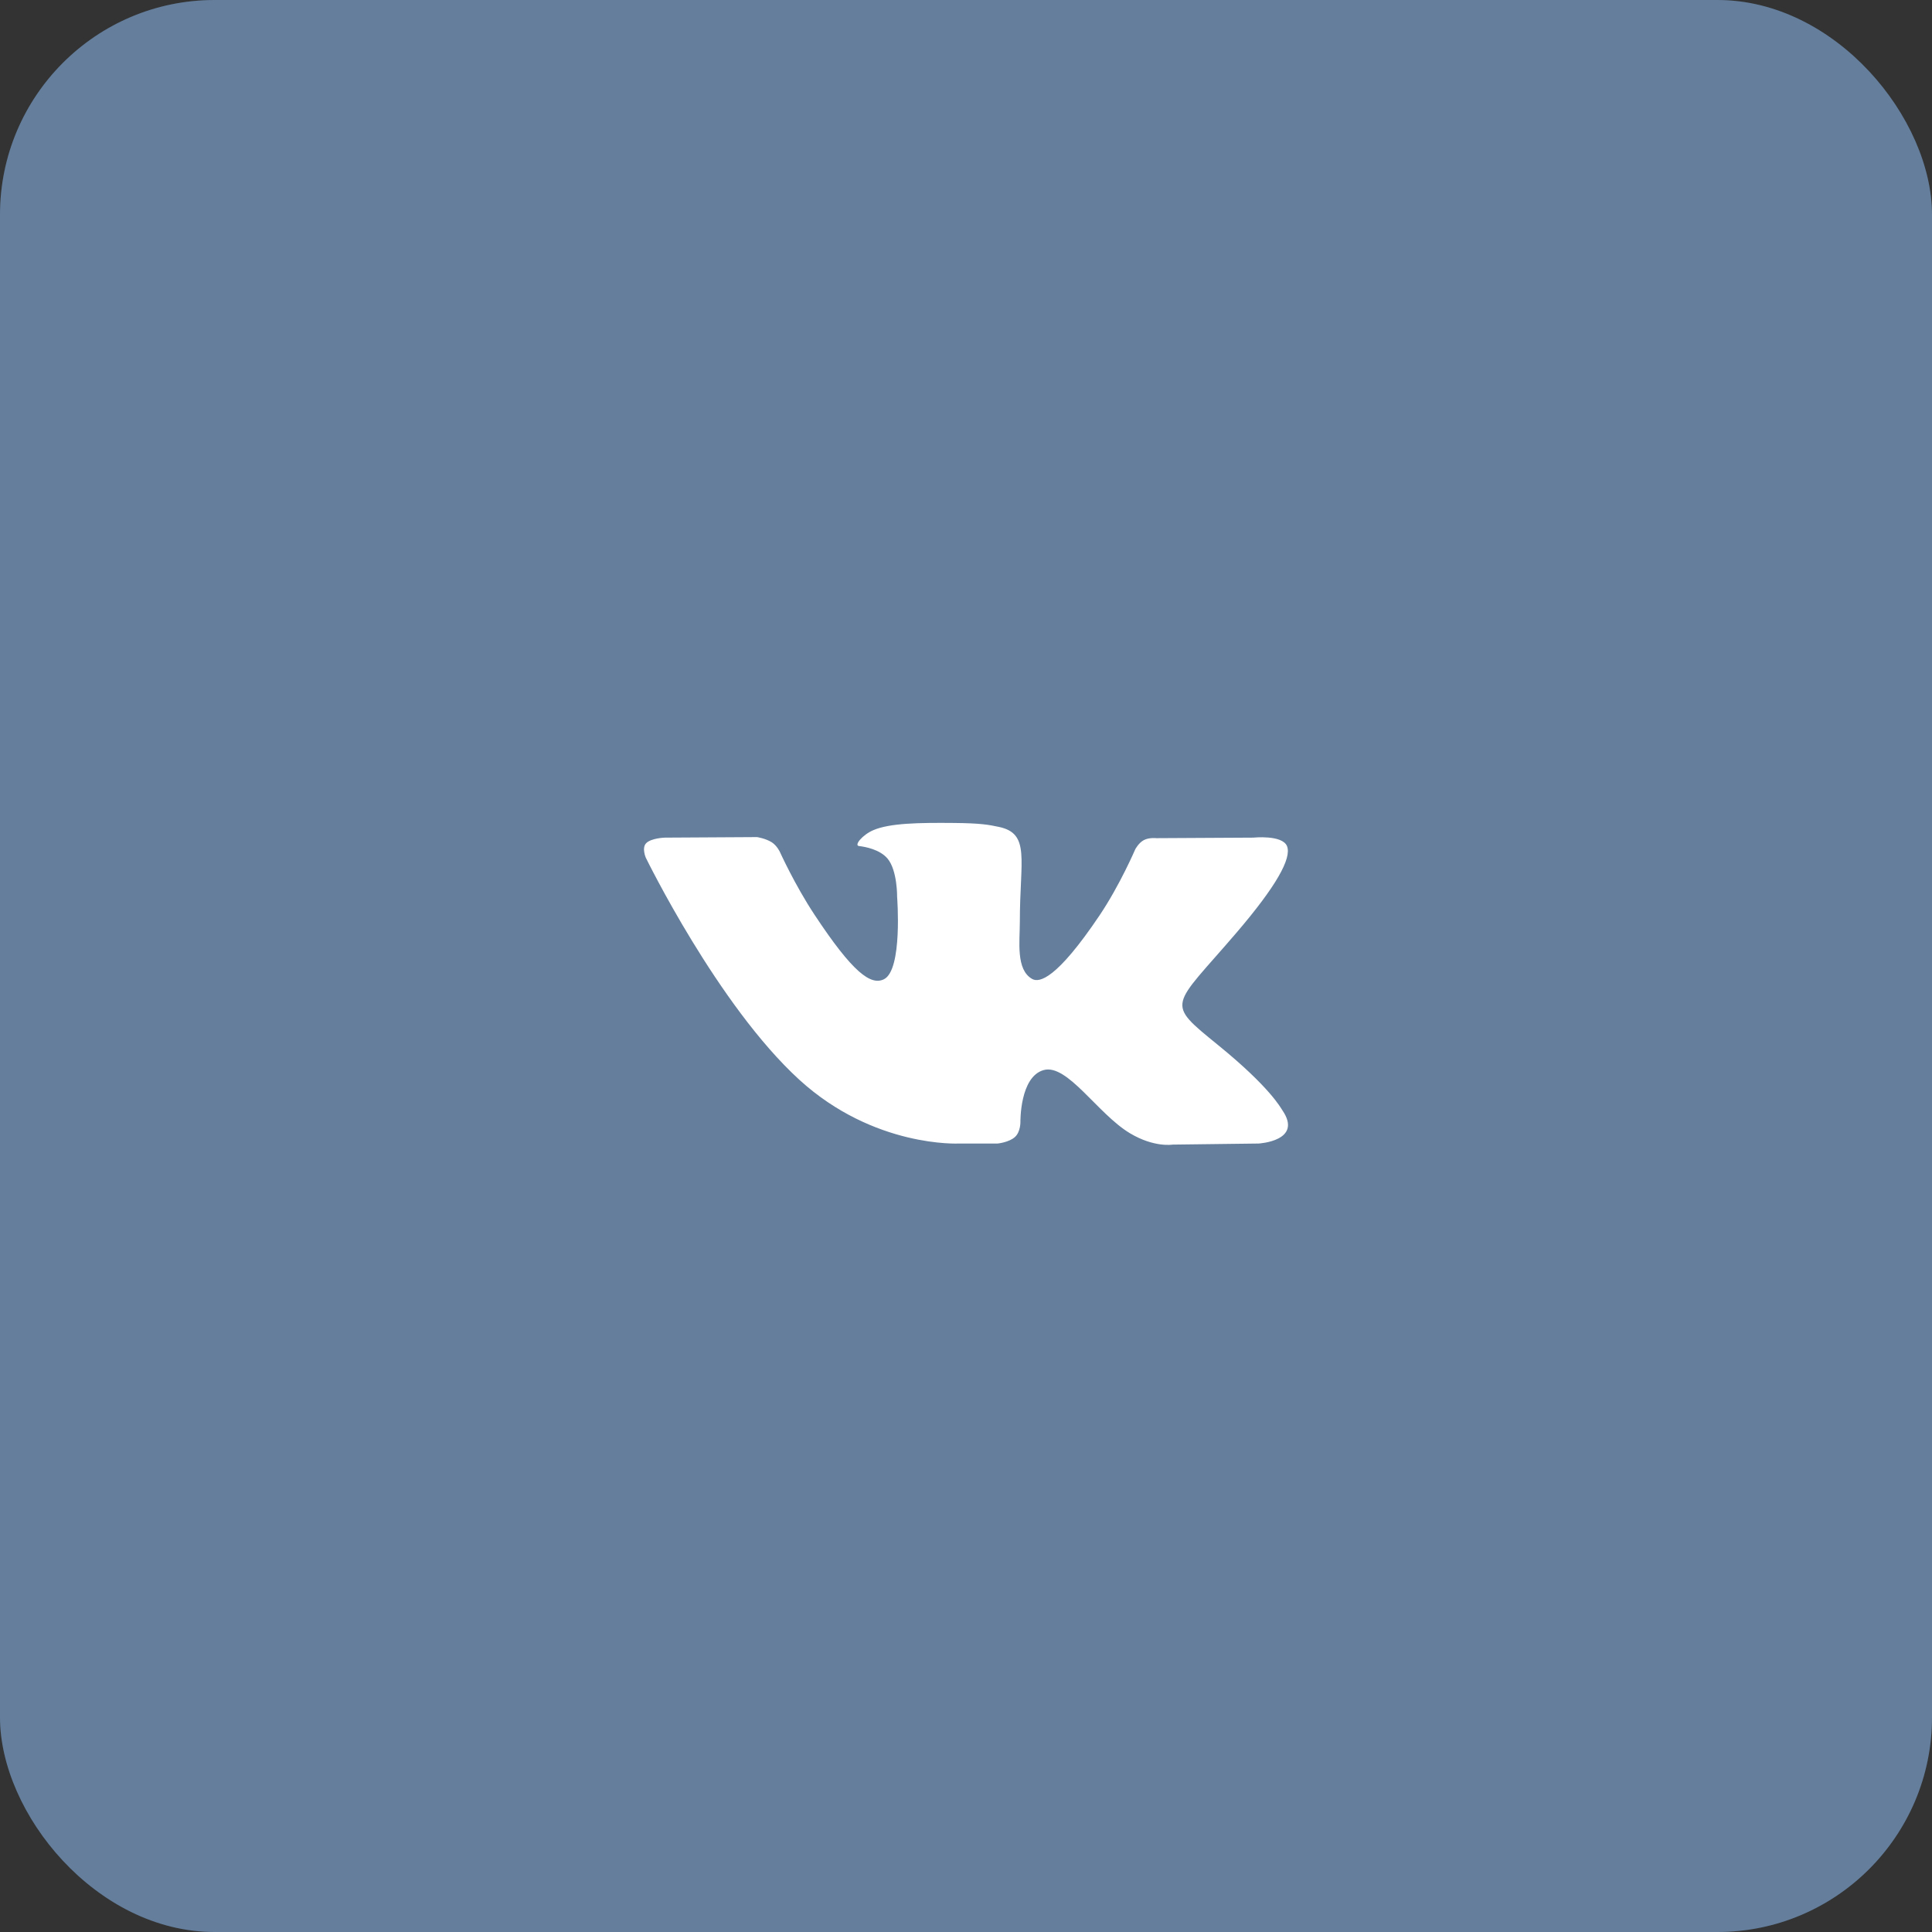
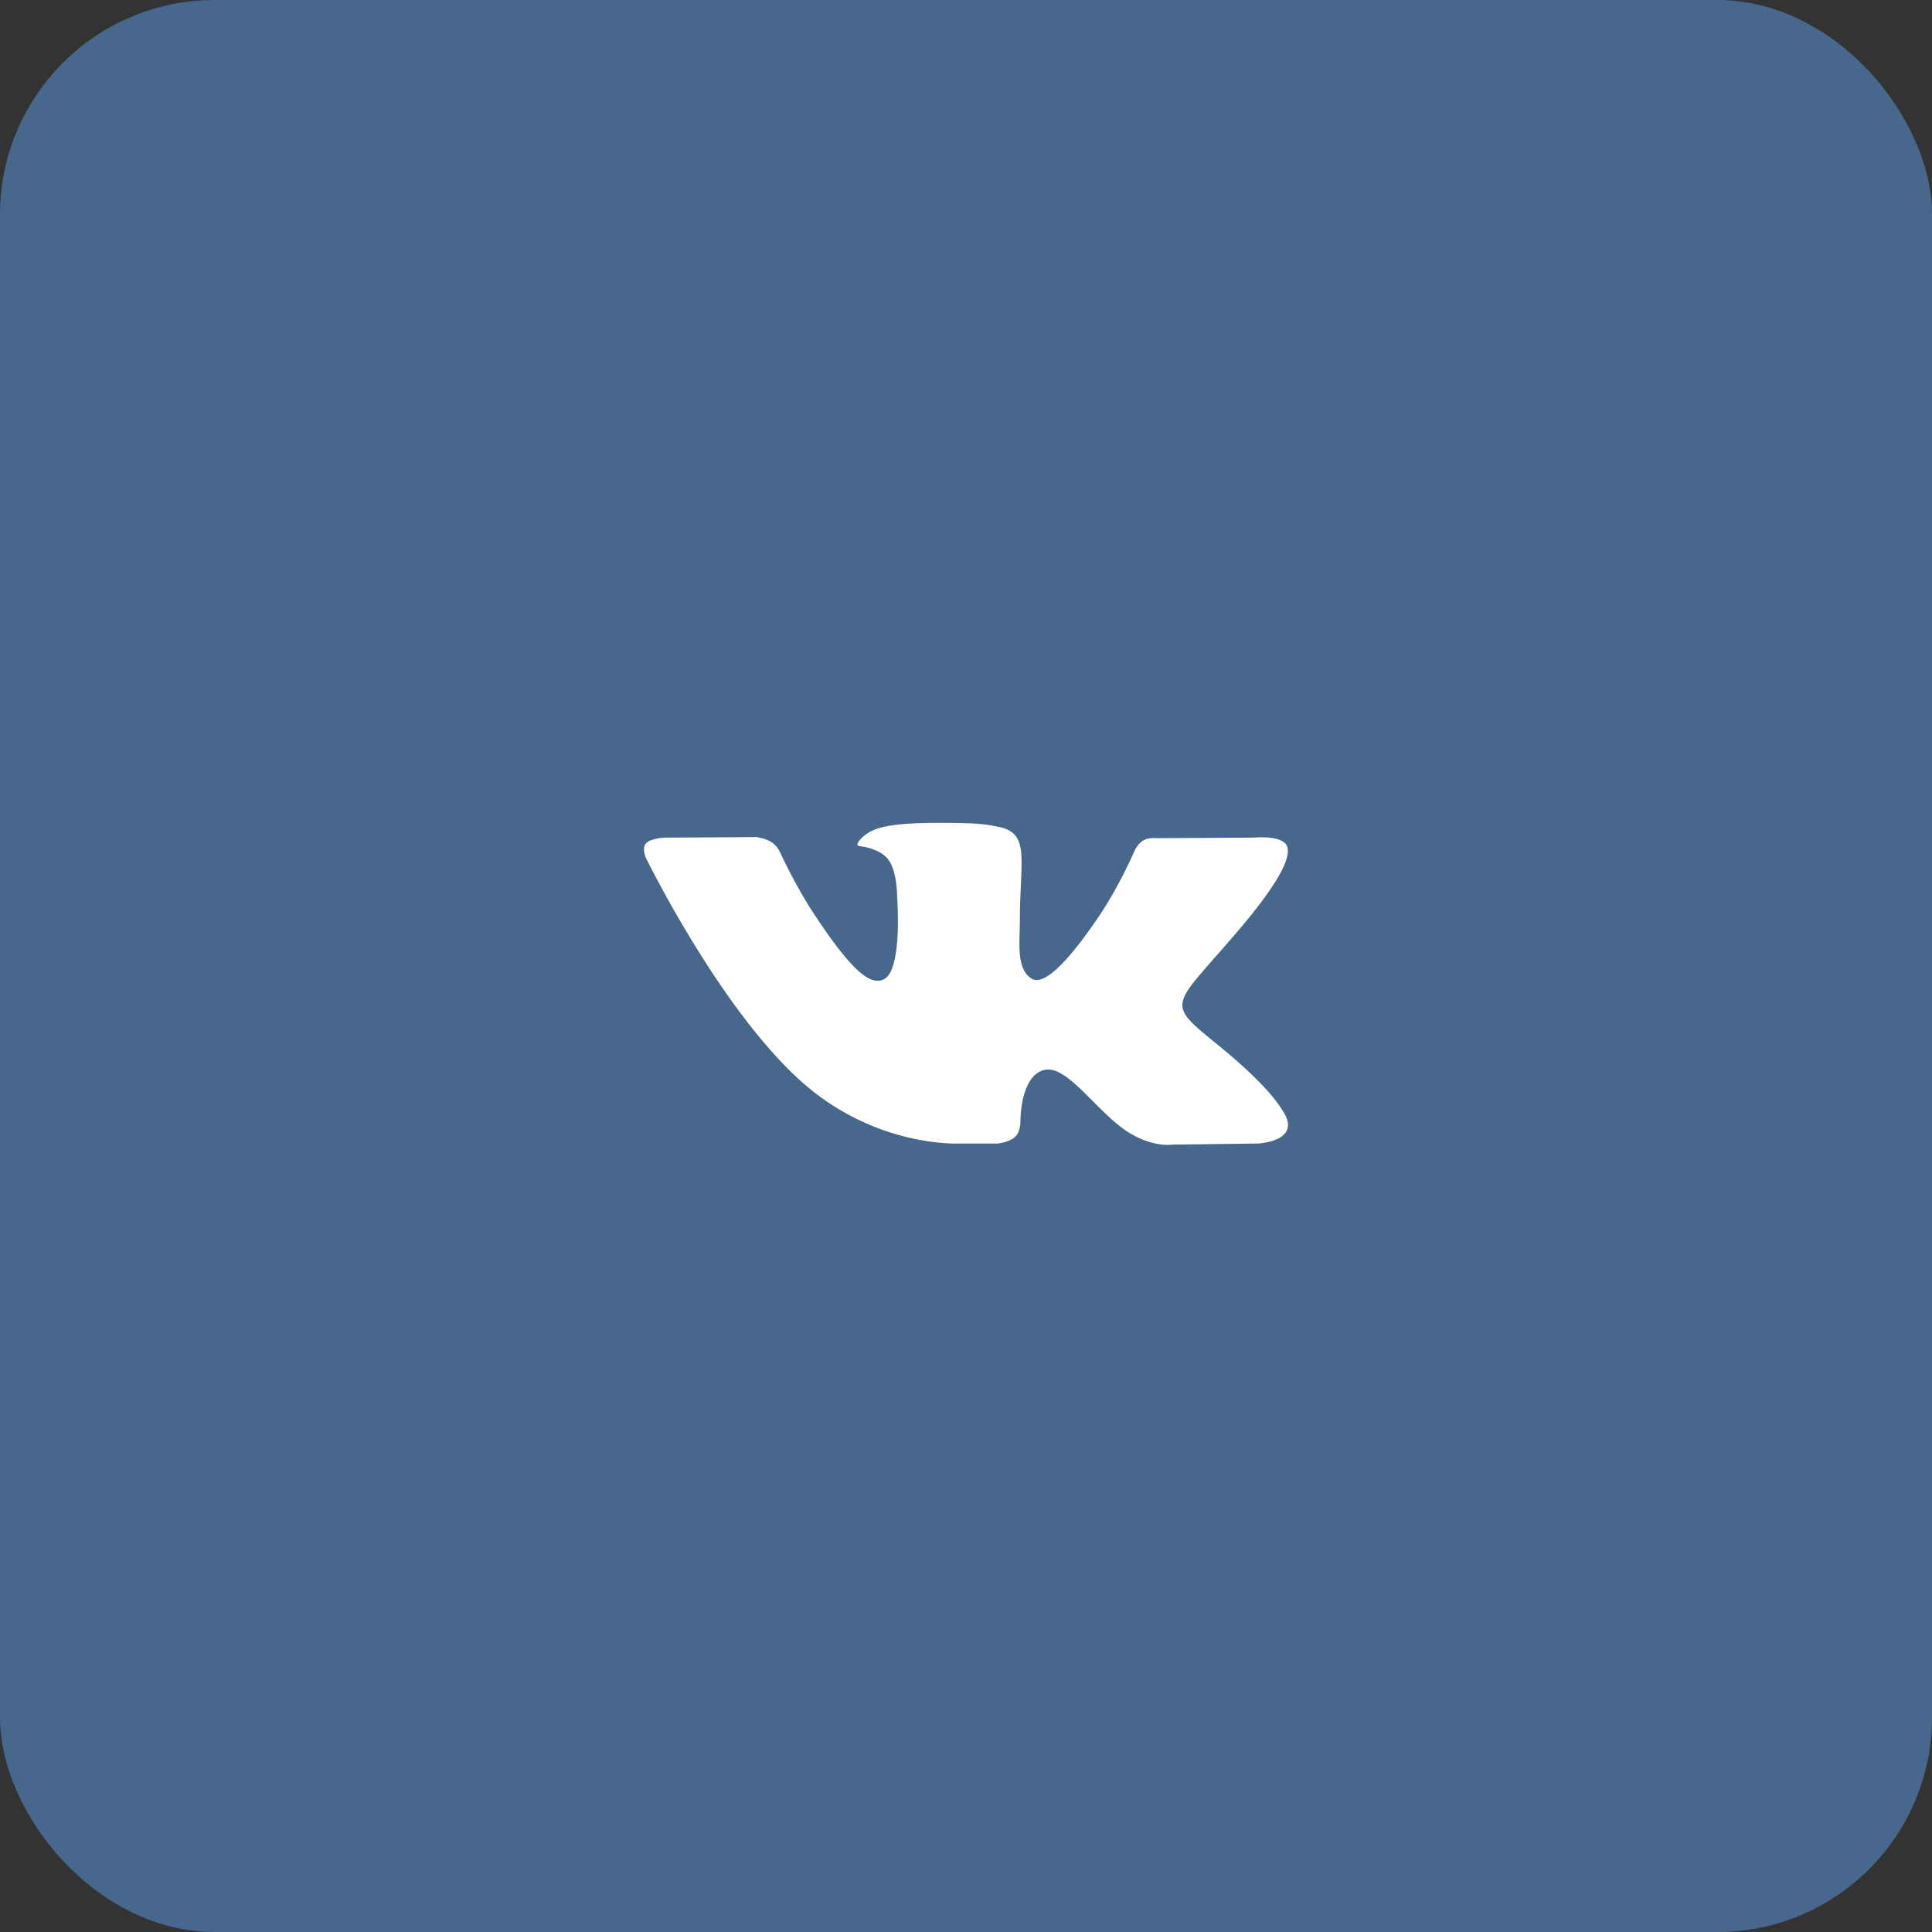
<svg xmlns="http://www.w3.org/2000/svg" width="54" height="54" viewBox="0 0 54 54" fill="none">
  <rect x="0" y="0" width="54" height="54" fill="#333333" stroke="none" />
  <g opacity="0.8">
    <rect width="54" height="54" rx="6" fill="#4C75A3" />
-     <rect width="54" height="54" rx="6" fill="white" fill-opacity="0.2" />
  </g>
  <path fill-rule="evenodd" clip-rule="evenodd" d="M35.178 31.962L32.775 31.992C32.775 31.992 32.258 32.081 31.578 31.672C30.679 31.131 29.831 29.725 29.171 29.909C28.501 30.095 28.521 31.36 28.521 31.36C28.521 31.36 28.526 31.63 28.374 31.774C28.208 31.931 27.883 31.962 27.883 31.962H26.807C26.807 31.962 24.433 32.088 22.342 30.18C20.062 28.099 18.049 23.97 18.049 23.97C18.049 23.97 17.933 23.7 18.059 23.569C18.201 23.422 18.587 23.412 18.587 23.412L21.159 23.397C21.159 23.397 21.401 23.433 21.574 23.544C21.717 23.637 21.797 23.809 21.797 23.809C21.797 23.809 22.213 24.73 22.764 25.564C23.838 27.191 24.338 27.547 24.703 27.372C25.235 27.118 25.075 25.072 25.075 25.072C25.075 25.072 25.085 24.33 24.808 23.999C24.593 23.743 24.188 23.668 24.009 23.647C23.864 23.63 24.102 23.335 24.41 23.203C24.873 23.005 25.69 22.993 26.656 23.002C27.408 23.009 27.625 23.05 27.919 23.112C28.805 23.3 28.505 24.024 28.505 25.763C28.505 26.319 28.39 27.102 28.849 27.362C29.046 27.473 29.527 27.378 30.733 25.585C31.304 24.735 31.732 23.735 31.732 23.735C31.732 23.735 31.826 23.557 31.971 23.481C32.12 23.403 32.321 23.427 32.321 23.427L35.027 23.412C35.027 23.412 35.84 23.327 35.972 23.649C36.11 23.986 35.668 24.775 34.562 26.067C32.747 28.188 32.545 27.989 34.052 29.215C35.492 30.387 35.791 30.957 35.84 31.028C36.436 31.894 35.178 31.962 35.178 31.962Z" fill="white" />
</svg>